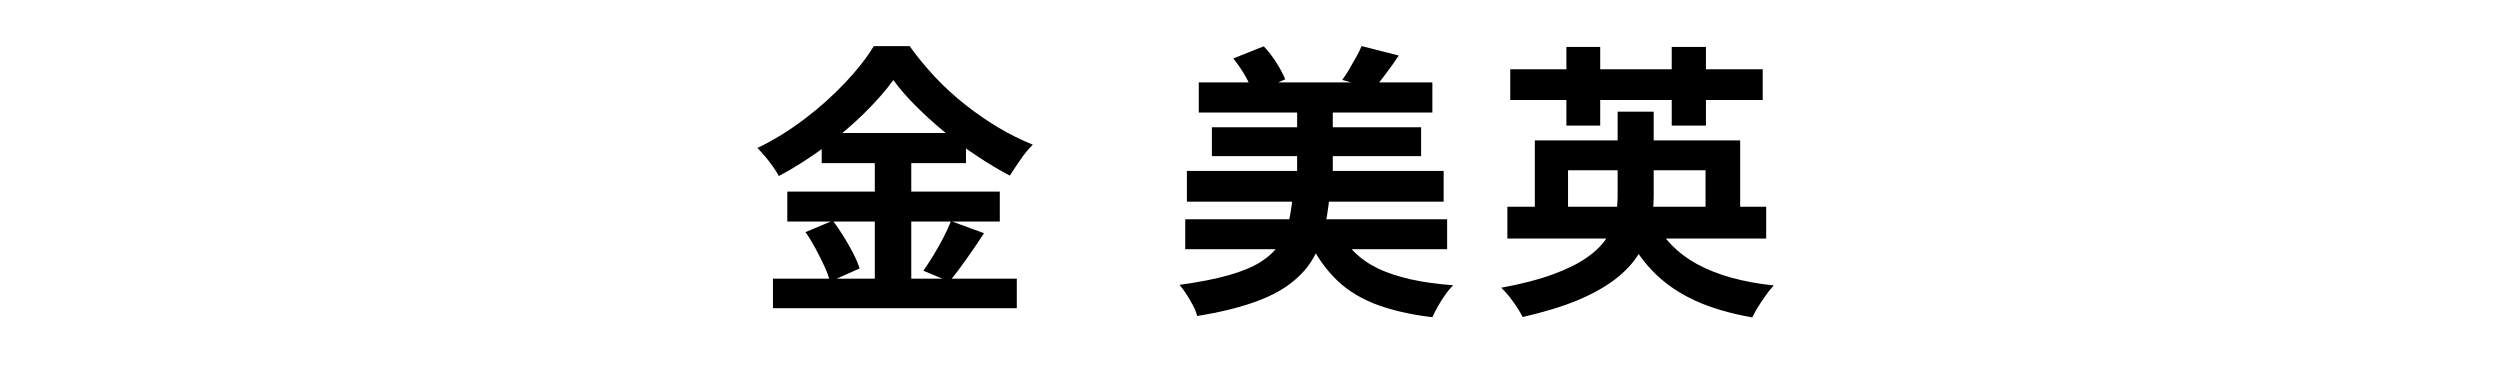
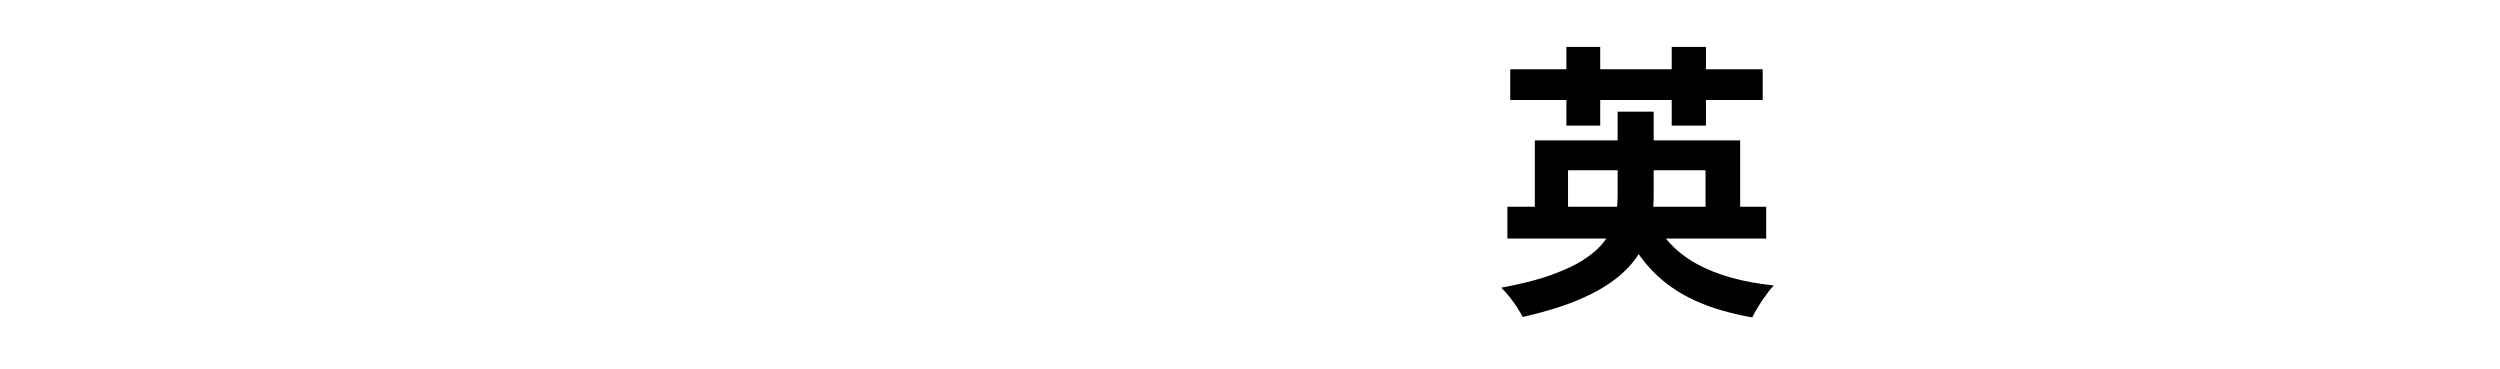
<svg xmlns="http://www.w3.org/2000/svg" id="_レイヤー_1" data-name="レイヤー 1" width="122" height="18" viewBox="0 0 122 18">
-   <path d="M43.6,3.9c-.38.53-.87,1.08-1.45,1.65s-1.23,1.12-1.93,1.64c-.71.52-1.44.99-2.21,1.4-.08-.14-.17-.29-.29-.46-.12-.17-.24-.33-.38-.49-.14-.16-.26-.3-.38-.42.8-.38,1.57-.86,2.31-1.42s1.4-1.16,1.98-1.77c.58-.62,1.05-1.21,1.39-1.78h1.75c.38.53.8,1.04,1.26,1.53s.95.93,1.47,1.34c.52.41,1.06.78,1.61,1.11.55.33,1.11.6,1.67.83-.21.21-.42.46-.6.73-.19.27-.36.53-.52.78-.53-.28-1.07-.6-1.62-.97-.55-.36-1.07-.75-1.58-1.17s-.97-.84-1.4-1.27c-.43-.43-.79-.85-1.09-1.26ZM37.72,13.6h11.9v1.44h-11.9v-1.44ZM38.42,9.35h10.37v1.46h-10.37v-1.46ZM39.3,11.33l1.34-.56c.18.23.35.49.53.77.17.28.33.55.47.83.14.27.24.51.31.73l-1.44.64c-.06-.21-.15-.46-.28-.75-.13-.29-.28-.57-.43-.86-.16-.29-.32-.56-.49-.8ZM40.1,6.49h7.04v1.47h-7.04v-1.47ZM42.69,7.08h1.78v7.25h-1.78v-7.25ZM46.41,10.79l1.61.59c-.28.43-.57.86-.87,1.28-.3.42-.57.79-.83,1.08l-1.26-.53c.16-.22.32-.47.49-.75s.33-.56.48-.85.28-.57.38-.82Z" />
-   <path d="M63.1,9.58h1.78c-.06.62-.15,1.19-.28,1.72-.13.53-.33,1.01-.6,1.44-.27.43-.64.81-1.1,1.15-.46.34-1.06.64-1.79.89-.73.25-1.62.47-2.69.64-.04-.16-.1-.33-.2-.51-.09-.18-.2-.36-.32-.55-.12-.18-.23-.33-.34-.46.96-.13,1.76-.29,2.4-.47.64-.18,1.16-.4,1.55-.64.39-.25.69-.53.91-.85s.37-.67.46-1.07c.09-.4.16-.83.21-1.31ZM57.84,10.7h12.78v1.46h-12.78v-1.46ZM57.92,8.34h12.53v1.5h-12.53v-1.5ZM58.5,4.02h11.4v1.47h-11.4v-1.47ZM59.14,6.21h10.21v1.41h-10.21v-1.41ZM60.19,2.85l1.48-.59c.22.23.43.5.62.8s.33.57.43.81l-1.57.69c-.08-.25-.2-.54-.38-.85-.18-.32-.38-.6-.58-.85ZM63.3,4.95h1.74v4.59h-1.74v-4.59ZM65.29,11.14c.4.88,1.06,1.53,1.97,1.97.92.43,2.13.7,3.65.81-.12.12-.25.28-.38.46s-.25.38-.36.57c-.11.19-.2.37-.27.53-1.12-.13-2.07-.36-2.86-.67-.79-.32-1.45-.75-1.97-1.31-.53-.55-.97-1.24-1.34-2.06l1.55-.28ZM66.45,2.25l1.81.46c-.21.32-.43.62-.64.9-.21.29-.41.53-.59.72l-1.53-.43c.11-.15.23-.32.34-.52.12-.2.23-.39.34-.59.11-.2.2-.38.27-.55Z" />
  <path d="M78.94,5.45h1.76v4.14c0,.5-.06.99-.17,1.46-.11.47-.3.92-.57,1.36-.27.43-.65.84-1.13,1.21s-1.1.72-1.84,1.03c-.74.31-1.64.58-2.68.82-.07-.13-.16-.28-.27-.46-.12-.18-.24-.35-.38-.53-.14-.17-.27-.32-.4-.44.98-.18,1.81-.39,2.49-.64.68-.25,1.22-.51,1.64-.8.42-.28.74-.59.97-.92.23-.33.38-.67.46-1.03s.12-.72.12-1.08v-4.13ZM73.56,10.09h12.63v1.55h-12.63v-1.55ZM73.7,3.38h12.32v1.5h-12.32v-1.5ZM74.9,6.85h10.02v3.91h-1.69v-2.45h-6.71v2.45h-1.62v-3.91ZM76.44,2.29h1.65v3.84h-1.65v-3.84ZM80.69,10.69c.46.94,1.17,1.68,2.15,2.21s2.21.87,3.72,1.03c-.11.12-.24.27-.37.46-.14.18-.26.37-.38.56-.12.19-.22.37-.3.54-1.07-.19-2.01-.46-2.81-.83-.8-.37-1.49-.85-2.06-1.44s-1.04-1.31-1.43-2.16l1.48-.35ZM81.58,2.29h1.67v3.84h-1.67v-3.84Z" />
</svg>